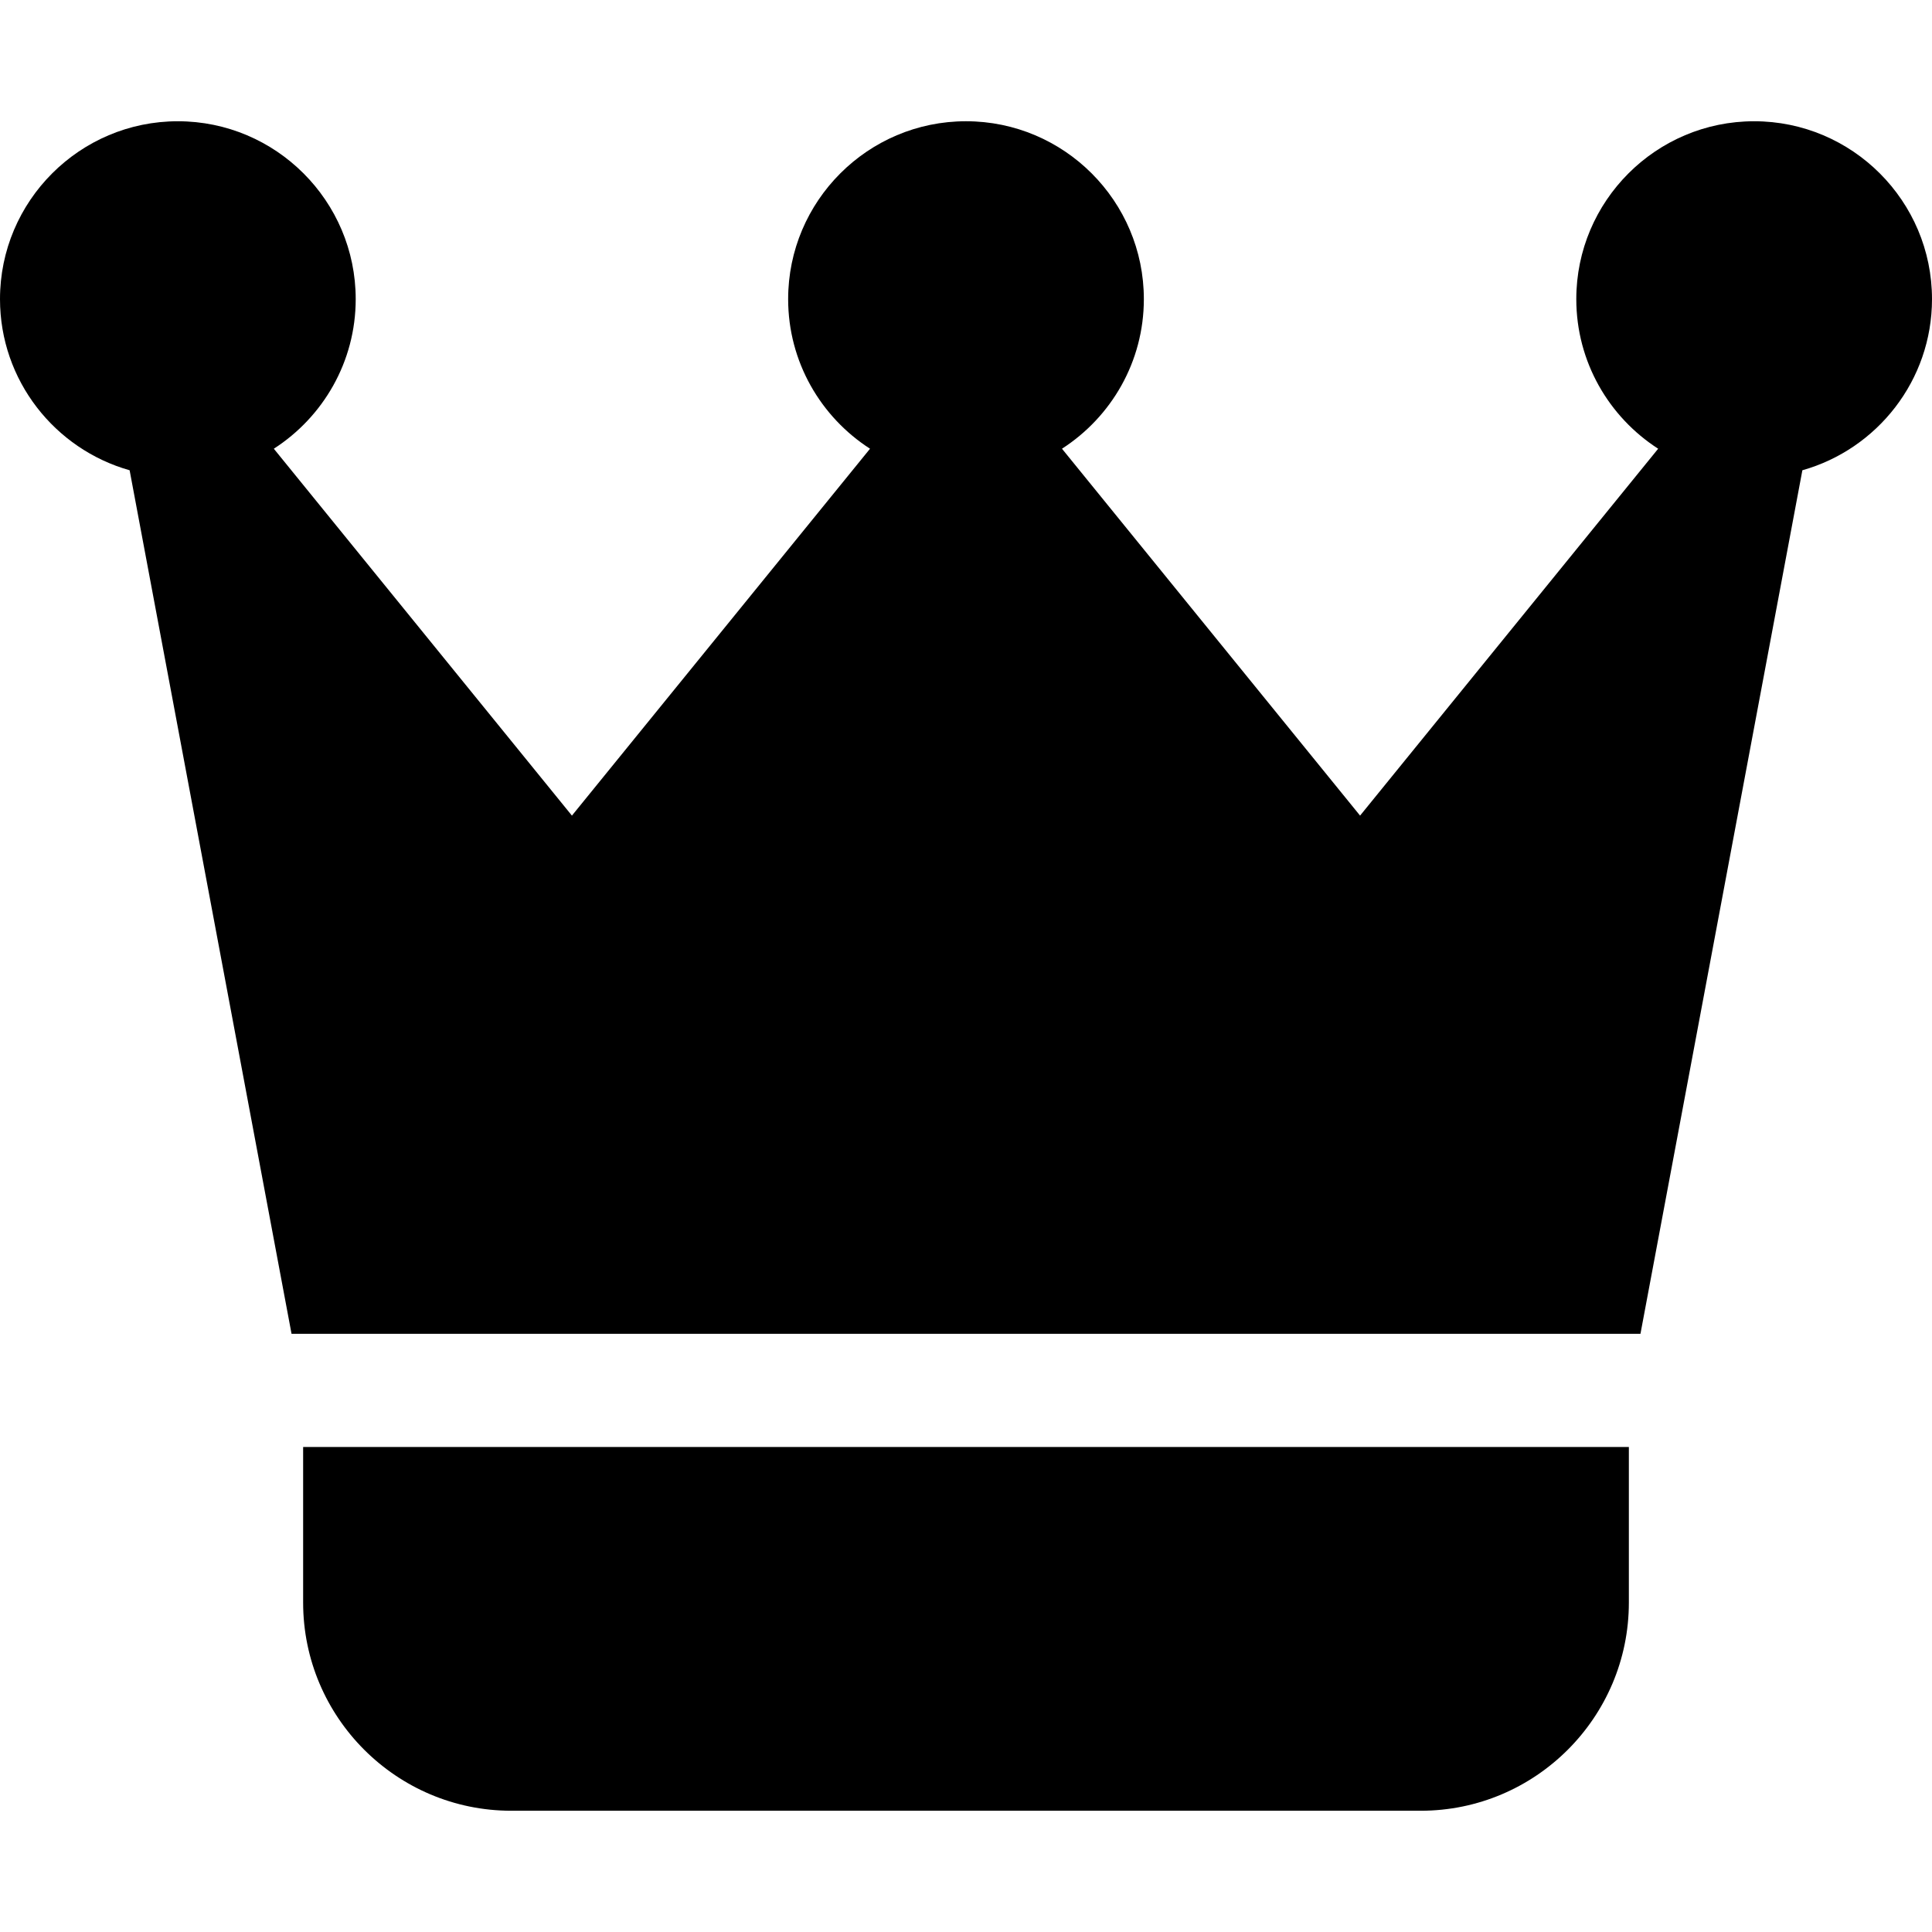
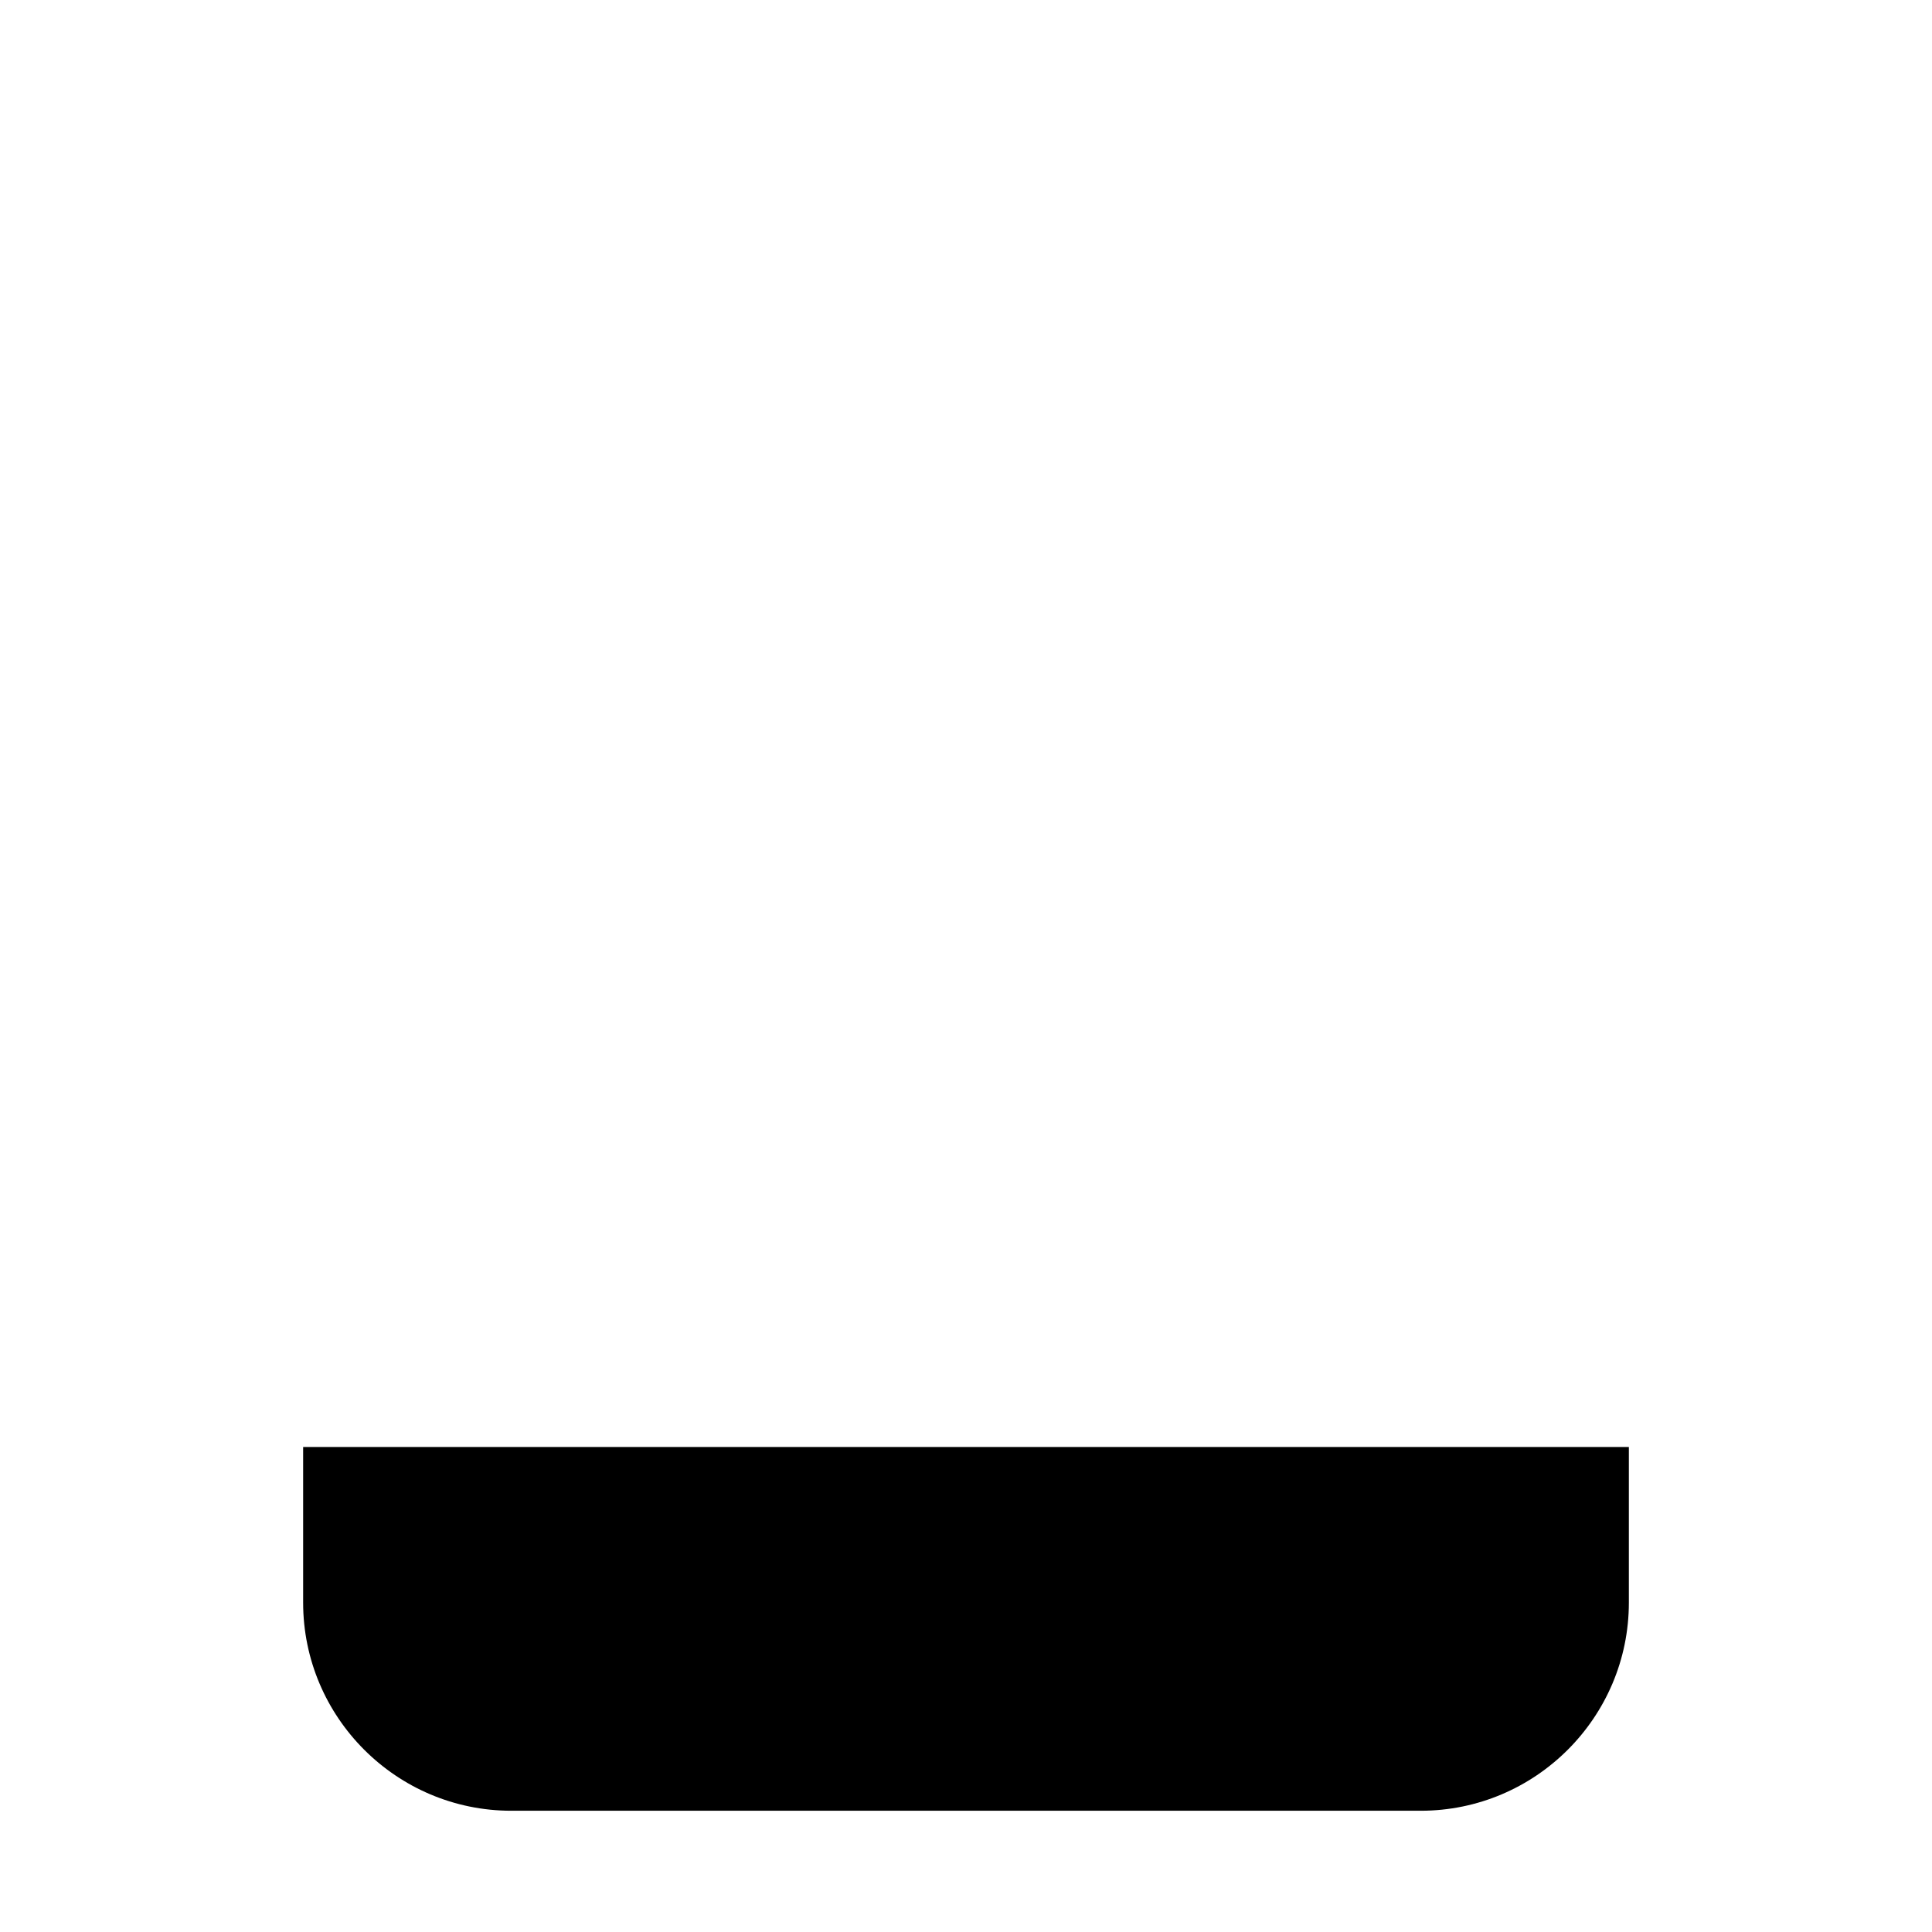
<svg xmlns="http://www.w3.org/2000/svg" id="Capa_1" enable-background="new 0 0 512.001 512.001" height="512" viewBox="0 0 512.001 512.001" width="512">
-   <path d="m80.334 424.702c0 30.419 24.747 55.166 55.166 55.166h241.001c30.418 0 55.166-24.747 55.166-55.166v-41.234h-351.333z" />
-   <path d="m464.868 32.133c-25.99 0-47.133 21.145-47.133 47.135 0 16.626 8.66 31.257 21.697 39.649l-78.998 97.229-78.998-97.231c13.037-8.393 21.697-23.024 21.697-39.648 0-25.99-21.145-47.135-47.134-47.135s-47.133 21.145-47.133 47.135c0 16.626 8.661 31.259 21.7 39.651l-79.001 97.228-78.999-97.229c13.039-8.393 21.7-23.023 21.7-39.649 0-25.99-21.145-47.135-47.135-47.135-25.987 0-47.131 21.145-47.131 47.135 0 21.56 14.556 39.771 34.351 45.356l42.909 228.843h357.48l42.909-228.843c19.796-5.586 34.352-23.797 34.352-45.356 0-25.99-21.145-47.135-47.133-47.135z" />
+   <path d="m80.334 424.702c0 30.419 24.747 55.166 55.166 55.166h241.001c30.418 0 55.166-24.747 55.166-55.166v-41.234h-351.333" />
</svg>